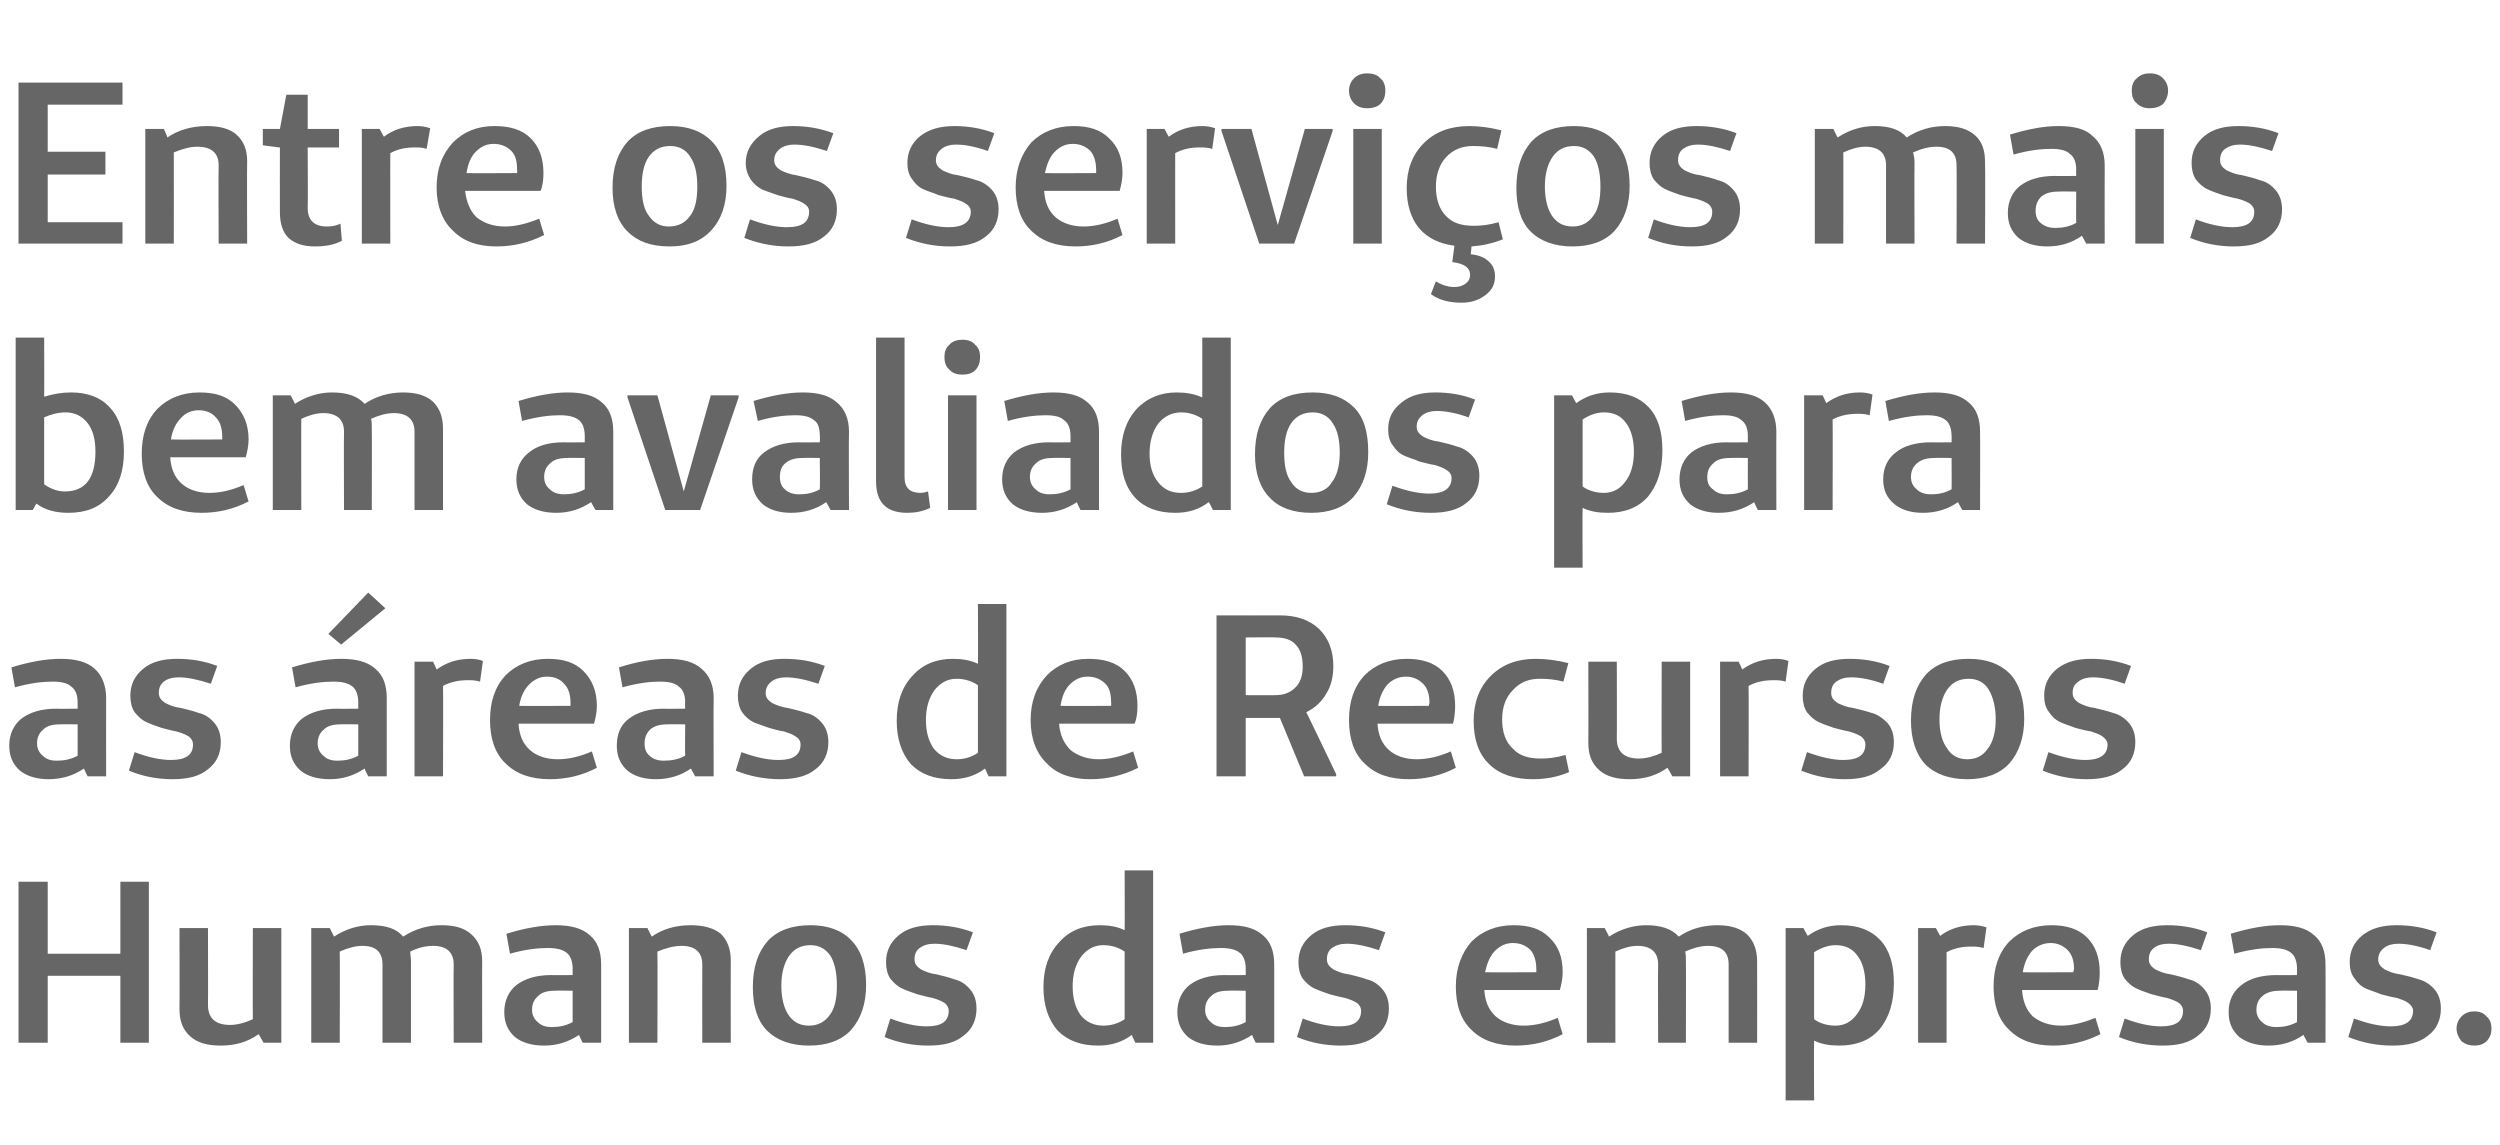
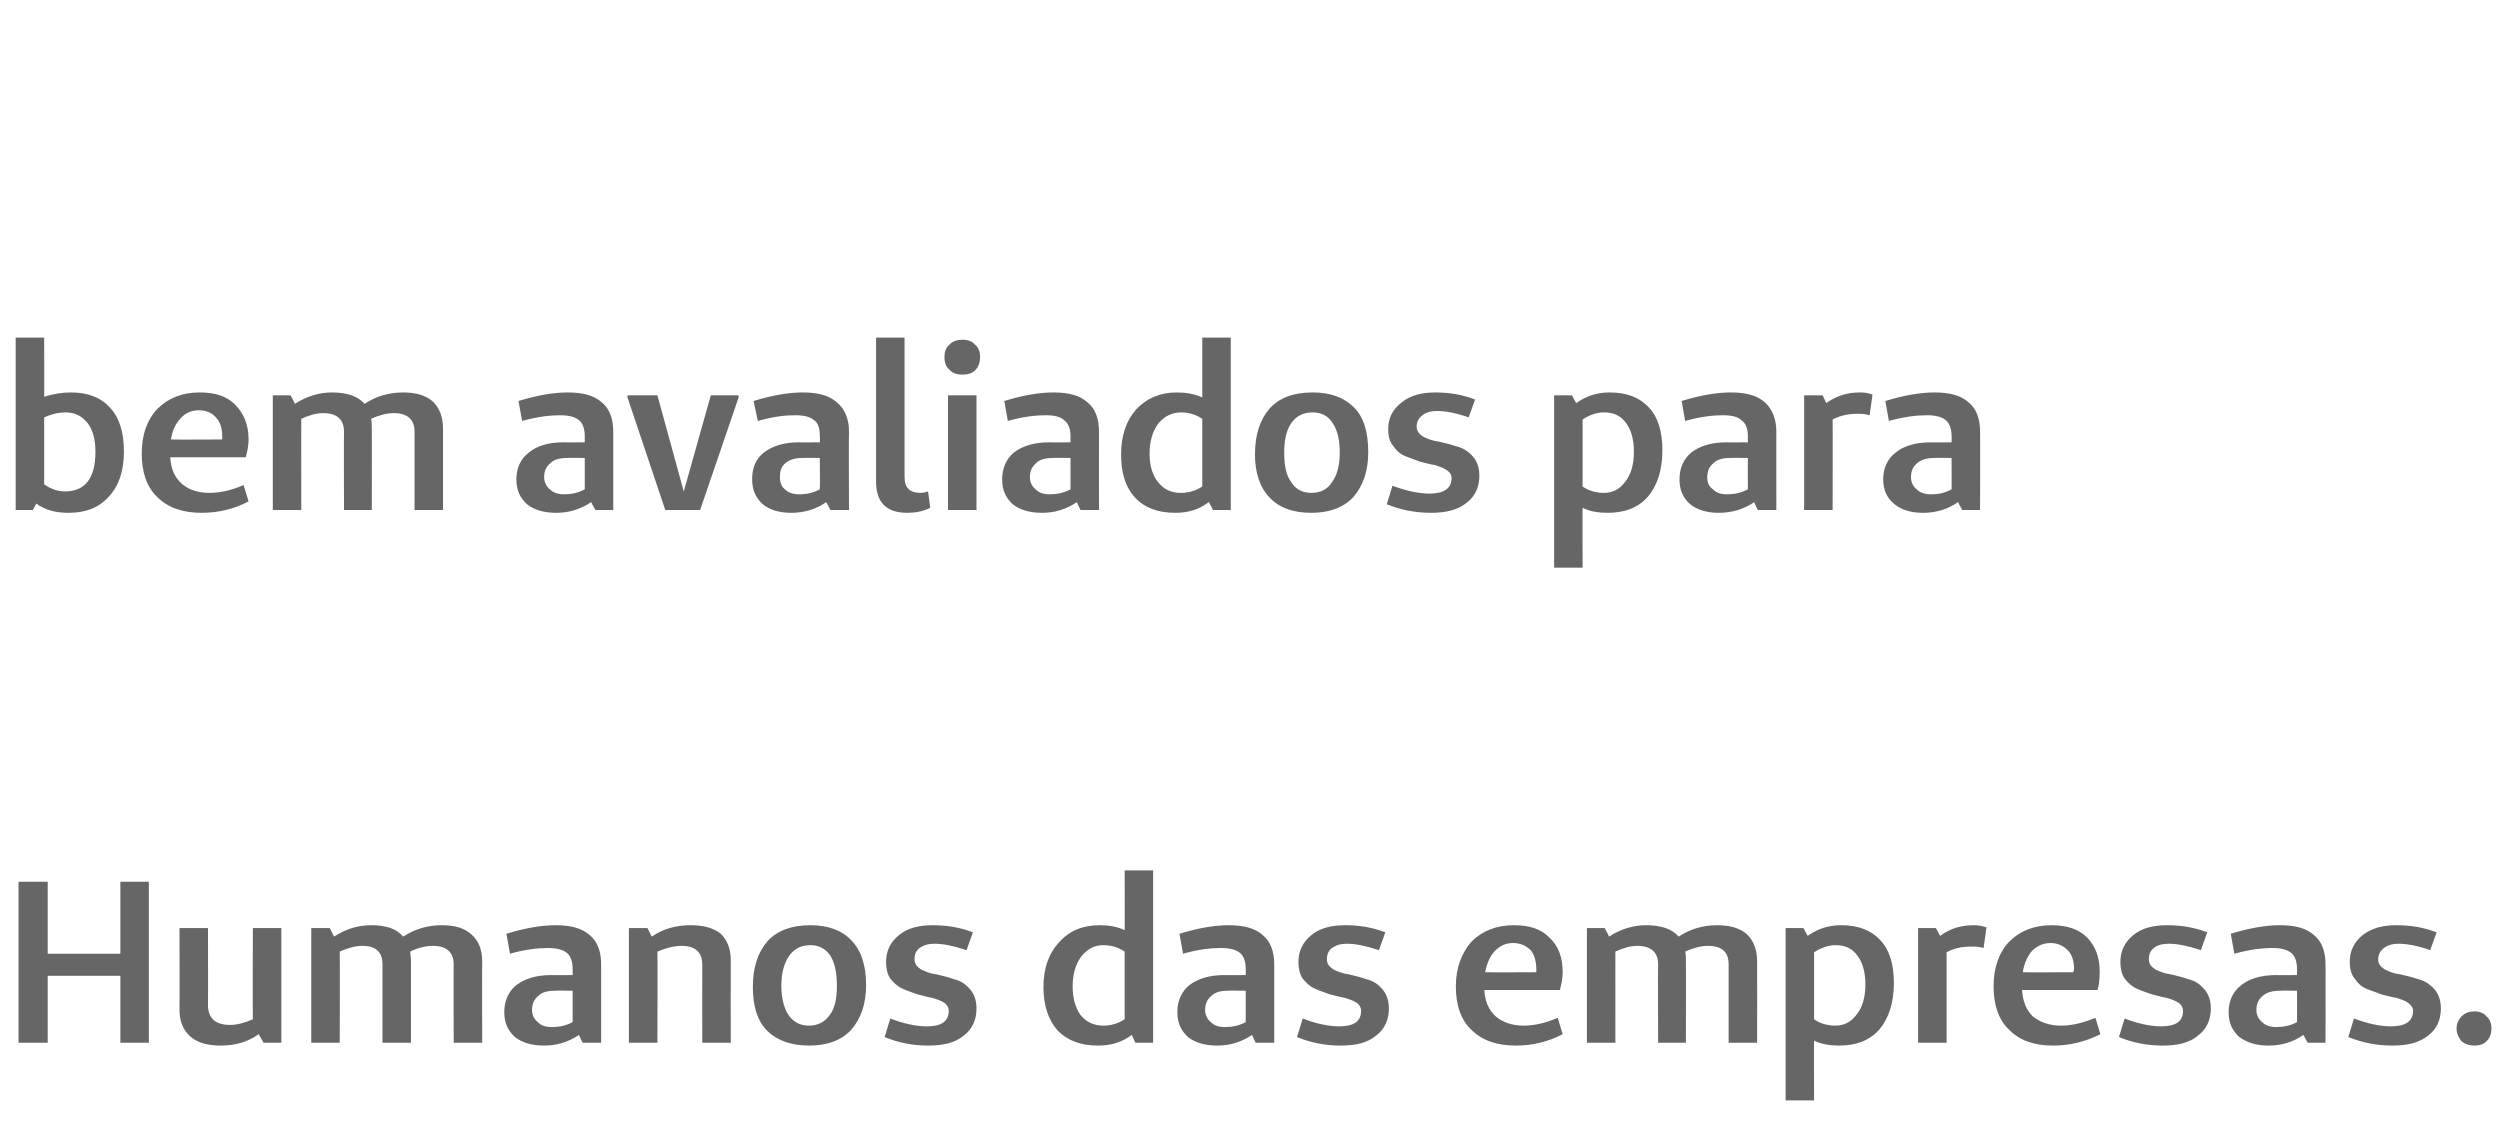
<svg xmlns="http://www.w3.org/2000/svg" version="1.1" width="351px" height="160.8px" viewBox="0 -10 351 160.8" style="top:-10px">
  <desc>Entre os serviços mais bem avaliados para as áreas de Recursos Humanos das empresas</desc>
  <defs />
  <g id="Polygon24814">
    <path d="M 20.9 113.8 L 20.9 136.4 L 16.9 136.4 L 16.9 127 L 6.7 127 L 6.7 136.4 L 2.6 136.4 L 2.6 113.8 L 6.7 113.8 L 6.7 123.9 L 16.9 123.9 L 16.9 113.8 L 20.9 113.8 Z M 39.5 120.3 L 39.5 136.4 L 37 136.4 C 37 136.4 36.34 135.2 36.3 135.2 C 34.8 136.3 33 136.8 31 136.8 C 29.1 136.8 27.7 136.4 26.7 135.5 C 25.7 134.6 25.2 133.4 25.2 131.7 C 25.23 131.74 25.2 120.3 25.2 120.3 L 29.2 120.3 C 29.2 120.3 29.23 131.13 29.2 131.1 C 29.2 133 30.3 133.9 32.3 133.9 C 33.3 133.9 34.4 133.6 35.5 133.1 C 35.47 133.13 35.5 120.3 35.5 120.3 L 39.5 120.3 Z M 46.3 120.3 C 46.3 120.3 46.9 121.5 46.9 121.5 C 48.6 120.4 50.3 119.9 52.1 119.9 C 54.2 119.9 55.7 120.4 56.6 121.5 C 58.3 120.4 60.1 119.9 62 119.9 C 63.9 119.9 65.2 120.3 66.2 121.2 C 67.2 122.1 67.7 123.3 67.7 125 C 67.67 124.99 67.7 136.4 67.7 136.4 L 63.7 136.4 C 63.7 136.4 63.66 125.44 63.7 125.4 C 63.7 123.7 62.7 122.8 60.8 122.8 C 59.7 122.8 58.6 123.1 57.6 123.6 C 57.6 124 57.7 124.5 57.7 125 C 57.69 124.99 57.7 136.4 57.7 136.4 L 53.7 136.4 C 53.7 136.4 53.71 125.44 53.7 125.4 C 53.7 123.7 52.8 122.8 50.9 122.8 C 49.9 122.8 48.8 123.1 47.7 123.6 C 47.74 123.57 47.7 136.4 47.7 136.4 L 43.7 136.4 L 43.7 120.3 L 46.3 120.3 Z M 76.9 123.1 C 75.5 123.1 73.7 123.3 71.6 123.9 C 71.6 123.9 71.1 121.1 71.1 121.1 C 73.7 120.3 76 119.9 78 119.9 C 80.1 119.9 81.7 120.3 82.8 121.3 C 83.9 122.2 84.4 123.6 84.4 125.4 C 84.4 125.38 84.4 136.4 84.4 136.4 L 81.8 136.4 C 81.8 136.4 81.27 135.33 81.3 135.3 C 79.8 136.3 78.2 136.8 76.4 136.8 C 74.7 136.8 73.3 136.4 72.3 135.6 C 71.3 134.7 70.8 133.6 70.8 132.1 C 70.8 130.5 71.4 129.2 72.5 128.3 C 73.7 127.4 75.3 126.9 77.4 126.9 C 77.42 126.93 80.4 126.9 80.4 126.9 C 80.4 126.9 80.39 125.99 80.4 126 C 80.4 125 80.1 124.2 79.6 123.8 C 79 123.3 78.1 123.1 76.9 123.1 C 76.9 123.1 76.9 123.1 76.9 123.1 Z M 80.4 129.1 C 80.4 129.1 77.94 129.06 77.9 129.1 C 76.9 129.1 76.1 129.3 75.6 129.8 C 75 130.3 74.7 130.9 74.7 131.8 C 74.7 132.5 75 133.1 75.5 133.5 C 76 134 76.6 134.2 77.5 134.2 C 78.5 134.2 79.5 134 80.4 133.5 C 80.39 133.49 80.4 129.1 80.4 129.1 Z M 90.9 120.3 C 90.9 120.3 91.47 121.47 91.5 121.5 C 93.1 120.4 94.9 119.9 97 119.9 C 98.8 119.9 100.2 120.3 101.2 121.1 C 102.1 122 102.6 123.2 102.6 124.8 C 102.58 124.83 102.6 136.4 102.6 136.4 L 98.6 136.4 C 98.6 136.4 98.58 125.44 98.6 125.4 C 98.6 123.7 97.6 122.8 95.7 122.8 C 94.6 122.8 93.5 123.1 92.3 123.6 C 92.34 123.6 92.3 136.4 92.3 136.4 L 88.3 136.4 L 88.3 120.3 L 90.9 120.3 Z M 113.6 136.8 C 111.1 136.8 109.1 136.1 107.7 134.7 C 106.3 133.3 105.7 131.2 105.7 128.6 C 105.7 125.8 106.4 123.7 107.8 122.1 C 109.2 120.6 111.2 119.9 113.8 119.9 C 116.2 119.9 118.2 120.6 119.5 122 C 120.9 123.4 121.6 125.5 121.6 128.3 C 121.6 130.9 120.9 133 119.5 134.6 C 118.1 136.1 116.1 136.8 113.6 136.8 Z M 113.6 134 C 114.8 134 115.8 133.5 116.5 132.5 C 117.2 131.6 117.5 130.2 117.5 128.4 C 117.5 126.6 117.2 125.2 116.6 124.2 C 115.9 123.2 115 122.7 113.8 122.7 C 112.5 122.7 111.5 123.2 110.8 124.2 C 110.1 125.2 109.7 126.6 109.7 128.4 C 109.7 130.2 110.1 131.6 110.7 132.5 C 111.4 133.5 112.3 134 113.6 134 Z M 124.2 135.6 C 124.2 135.6 125 133 125 133 C 126.8 133.7 128.6 134.1 130.1 134.1 C 132.2 134.1 133.2 133.4 133.2 131.9 C 133.2 131.5 133 131.1 132.6 130.8 C 132.1 130.5 131.6 130.3 130.9 130.1 C 130.3 130 129.6 129.8 128.8 129.6 C 128 129.3 127.3 129.1 126.7 128.8 C 126 128.5 125.5 128 125 127.4 C 124.6 126.8 124.4 126 124.4 125.1 C 124.4 123.5 125 122.3 126.2 121.3 C 127.4 120.3 129 119.9 131 119.9 C 132.9 119.9 134.8 120.2 136.6 120.9 C 136.6 120.9 135.7 123.4 135.7 123.4 C 133.9 122.8 132.4 122.5 131.2 122.5 C 130.3 122.5 129.7 122.7 129.1 123.1 C 128.6 123.5 128.4 124 128.4 124.7 C 128.4 125.3 128.7 125.7 129.3 126.1 C 129.9 126.4 130.6 126.7 131.5 126.8 C 132.3 127 133.2 127.2 134 127.5 C 134.9 127.7 135.6 128.2 136.2 128.9 C 136.8 129.6 137.1 130.5 137.1 131.6 C 137.1 133.2 136.5 134.5 135.3 135.4 C 134.1 136.4 132.5 136.8 130.3 136.8 C 128.2 136.8 126.1 136.4 124.2 135.6 Z M 161.9 112.2 L 161.9 136.4 L 159.4 136.4 C 159.4 136.4 158.87 135.26 158.9 135.3 C 157.6 136.3 156 136.8 154.2 136.8 C 151.7 136.8 149.9 136.1 148.5 134.7 C 147.2 133.2 146.5 131.2 146.5 128.6 C 146.5 126 147.2 123.9 148.7 122.3 C 150.1 120.7 152 119.9 154.4 119.9 C 155.7 119.9 156.9 120.1 157.9 120.6 C 157.93 120.57 157.9 112.2 157.9 112.2 L 161.9 112.2 Z M 154.9 134 C 156 134 157 133.7 157.9 133.1 C 157.9 133.1 157.9 123.6 157.9 123.6 C 157 123 156 122.7 154.9 122.7 C 153.6 122.7 152.6 123.3 151.8 124.3 C 151 125.4 150.6 126.8 150.6 128.5 C 150.6 130.2 151 131.5 151.7 132.5 C 152.5 133.5 153.6 134 154.9 134 C 154.9 134 154.9 134 154.9 134 Z M 171.4 123.1 C 170 123.1 168.2 123.3 166.1 123.9 C 166.1 123.9 165.6 121.1 165.6 121.1 C 168.2 120.3 170.5 119.9 172.5 119.9 C 174.6 119.9 176.2 120.3 177.3 121.3 C 178.4 122.2 178.9 123.6 178.9 125.4 C 178.9 125.38 178.9 136.4 178.9 136.4 L 176.3 136.4 C 176.3 136.4 175.76 135.33 175.8 135.3 C 174.3 136.3 172.7 136.8 170.9 136.8 C 169.2 136.8 167.8 136.4 166.8 135.6 C 165.8 134.7 165.3 133.6 165.3 132.1 C 165.3 130.5 165.9 129.2 167 128.3 C 168.2 127.4 169.8 126.9 171.9 126.9 C 171.92 126.93 174.9 126.9 174.9 126.9 C 174.9 126.9 174.89 125.99 174.9 126 C 174.9 125 174.6 124.2 174.1 123.8 C 173.5 123.3 172.6 123.1 171.4 123.1 C 171.4 123.1 171.4 123.1 171.4 123.1 Z M 174.9 129.1 C 174.9 129.1 172.44 129.06 172.4 129.1 C 171.4 129.1 170.6 129.3 170.1 129.8 C 169.5 130.3 169.2 130.9 169.2 131.8 C 169.2 132.5 169.5 133.1 170 133.5 C 170.5 134 171.1 134.2 172 134.2 C 173 134.2 174 134 174.9 133.5 C 174.89 133.49 174.9 129.1 174.9 129.1 Z M 182.1 135.6 C 182.1 135.6 182.9 133 182.9 133 C 184.7 133.7 186.5 134.1 188 134.1 C 190.1 134.1 191.1 133.4 191.1 131.9 C 191.1 131.5 190.9 131.1 190.5 130.8 C 190 130.5 189.5 130.3 188.8 130.1 C 188.2 130 187.5 129.8 186.7 129.6 C 185.9 129.3 185.2 129.1 184.6 128.8 C 183.9 128.5 183.4 128 182.9 127.4 C 182.5 126.8 182.3 126 182.3 125.1 C 182.3 123.5 182.9 122.3 184.1 121.3 C 185.3 120.3 186.9 119.9 188.9 119.9 C 190.8 119.9 192.7 120.2 194.5 120.9 C 194.5 120.9 193.6 123.4 193.6 123.4 C 191.8 122.8 190.3 122.5 189.1 122.5 C 188.2 122.5 187.6 122.7 187 123.1 C 186.5 123.5 186.3 124 186.3 124.7 C 186.3 125.3 186.6 125.7 187.2 126.1 C 187.8 126.4 188.5 126.7 189.4 126.8 C 190.2 127 191.1 127.2 191.9 127.5 C 192.8 127.7 193.5 128.2 194.1 128.9 C 194.7 129.6 195 130.5 195 131.6 C 195 133.2 194.4 134.5 193.2 135.4 C 192 136.4 190.4 136.8 188.2 136.8 C 186.1 136.8 184 136.4 182.1 135.6 Z M 213.9 134 C 215.5 134 217.1 133.6 218.7 132.9 C 218.7 132.9 219.4 135.2 219.4 135.2 C 217.3 136.3 215.1 136.8 212.8 136.8 C 210.2 136.8 208.1 136.1 206.6 134.6 C 205.1 133.2 204.4 131.1 204.4 128.5 C 204.4 125.9 205.2 123.8 206.6 122.2 C 208.1 120.7 210.1 119.9 212.5 119.9 C 214.7 119.9 216.3 120.4 217.5 121.6 C 218.8 122.8 219.4 124.4 219.4 126.5 C 219.4 127.4 219.2 128.3 219 129 C 219 129 208.4 129 208.4 129 C 208.5 130.6 209 131.8 210 132.7 C 210.9 133.5 212.3 134 213.9 134 C 213.9 134 213.9 134 213.9 134 Z M 215.7 126.5 C 215.7 126.5 215.71 126.09 215.7 126.1 C 215.7 124.9 215.4 124 214.9 123.4 C 214.3 122.8 213.5 122.4 212.4 122.4 C 211.4 122.4 210.6 122.8 209.9 123.5 C 209.2 124.2 208.8 125.2 208.5 126.5 C 208.54 126.54 215.7 126.5 215.7 126.5 Z M 225.3 120.3 C 225.3 120.3 225.95 121.5 225.9 121.5 C 227.6 120.4 229.4 119.9 231.1 119.9 C 233.2 119.9 234.7 120.4 235.7 121.5 C 237.3 120.4 239.2 119.9 241.1 119.9 C 242.9 119.9 244.3 120.3 245.3 121.2 C 246.2 122.1 246.7 123.3 246.7 125 C 246.72 124.99 246.7 136.4 246.7 136.4 L 242.7 136.4 C 242.7 136.4 242.71 125.44 242.7 125.4 C 242.7 123.7 241.8 122.8 239.8 122.8 C 238.8 122.8 237.7 123.1 236.6 123.6 C 236.7 124 236.7 124.5 236.7 125 C 236.73 124.99 236.7 136.4 236.7 136.4 L 232.8 136.4 C 232.8 136.4 232.76 125.44 232.8 125.4 C 232.8 123.7 231.8 122.8 229.9 122.8 C 228.9 122.8 227.9 123.1 226.8 123.6 C 226.79 123.57 226.8 136.4 226.8 136.4 L 222.8 136.4 L 222.8 120.3 L 225.3 120.3 Z M 253.2 120.3 C 253.2 120.3 253.82 121.44 253.8 121.4 C 255.2 120.4 256.7 119.9 258.5 119.9 C 260.9 119.9 262.7 120.6 264 122 C 265.3 123.4 265.9 125.4 265.9 128 C 265.9 130.8 265.2 132.9 263.9 134.5 C 262.5 136.1 260.6 136.8 258.2 136.8 C 256.9 136.8 255.7 136.6 254.7 136.1 C 254.66 136.1 254.7 144.5 254.7 144.5 L 250.7 144.5 L 250.7 120.3 L 253.2 120.3 Z M 257.7 122.7 C 256.7 122.7 255.6 123.1 254.7 123.7 C 254.7 123.7 254.7 133.1 254.7 133.1 C 255.5 133.7 256.6 134 257.7 134 C 259 134 260 133.4 260.7 132.4 C 261.5 131.4 261.9 130 261.9 128.2 C 261.9 126.5 261.5 125.1 260.8 124.2 C 260.1 123.2 259.1 122.7 257.7 122.7 C 257.7 122.7 257.7 122.7 257.7 122.7 Z M 271.8 120.3 C 271.8 120.3 272.39 121.41 272.4 121.4 C 273.7 120.4 275.3 119.9 277.1 119.9 C 277.7 119.9 278.3 120 278.9 120.2 C 278.9 120.2 278.5 123.1 278.5 123.1 C 277.8 122.9 277.3 122.9 276.8 122.9 C 275.5 122.9 274.4 123.1 273.3 123.7 C 273.3 123.67 273.3 136.4 273.3 136.4 L 269.3 136.4 L 269.3 120.3 L 271.8 120.3 Z M 289.4 134 C 290.9 134 292.5 133.6 294.2 132.9 C 294.2 132.9 294.9 135.2 294.9 135.2 C 292.7 136.3 290.5 136.8 288.3 136.8 C 285.6 136.8 283.6 136.1 282.1 134.6 C 280.6 133.2 279.9 131.1 279.9 128.5 C 279.9 125.9 280.6 123.8 282.1 122.2 C 283.6 120.7 285.6 119.9 288 119.9 C 290.1 119.9 291.8 120.4 293 121.6 C 294.2 122.8 294.8 124.4 294.8 126.5 C 294.8 127.4 294.7 128.3 294.5 129 C 294.5 129 283.9 129 283.9 129 C 284 130.6 284.5 131.8 285.4 132.7 C 286.4 133.5 287.7 134 289.4 134 C 289.4 134 289.4 134 289.4 134 Z M 291.1 126.5 C 291.1 126.5 291.16 126.09 291.2 126.1 C 291.2 124.9 290.9 124 290.3 123.4 C 289.7 122.8 288.9 122.4 287.9 122.4 C 286.9 122.4 286 122.8 285.3 123.5 C 284.7 124.2 284.2 125.2 284 126.5 C 283.99 126.54 291.1 126.5 291.1 126.5 Z M 297.5 135.6 C 297.5 135.6 298.3 133 298.3 133 C 300.1 133.7 301.9 134.1 303.4 134.1 C 305.5 134.1 306.5 133.4 306.5 131.9 C 306.5 131.5 306.3 131.1 305.9 130.8 C 305.4 130.5 304.9 130.3 304.2 130.1 C 303.6 130 302.9 129.8 302.1 129.6 C 301.3 129.3 300.6 129.1 300 128.8 C 299.3 128.5 298.8 128 298.3 127.4 C 297.9 126.8 297.7 126 297.7 125.1 C 297.7 123.5 298.3 122.3 299.5 121.3 C 300.7 120.3 302.3 119.9 304.3 119.9 C 306.2 119.9 308.1 120.2 309.9 120.9 C 309.9 120.9 309 123.4 309 123.4 C 307.2 122.8 305.7 122.5 304.5 122.5 C 303.6 122.5 302.9 122.7 302.4 123.1 C 301.9 123.5 301.7 124 301.7 124.7 C 301.7 125.3 302 125.7 302.6 126.1 C 303.2 126.4 303.9 126.7 304.8 126.8 C 305.6 127 306.5 127.2 307.3 127.5 C 308.2 127.7 308.9 128.2 309.5 128.9 C 310.1 129.6 310.4 130.5 310.4 131.6 C 310.4 133.2 309.8 134.5 308.6 135.4 C 307.4 136.4 305.8 136.8 303.6 136.8 C 301.5 136.8 299.4 136.4 297.5 135.6 Z M 319 123.1 C 317.6 123.1 315.9 123.3 313.7 123.9 C 313.7 123.9 313.2 121.1 313.2 121.1 C 315.8 120.3 318.1 119.9 320.1 119.9 C 322.2 119.9 323.8 120.3 324.9 121.3 C 326 122.2 326.5 123.6 326.5 125.4 C 326.53 125.38 326.5 136.4 326.5 136.4 L 324 136.4 C 324 136.4 323.39 135.33 323.4 135.3 C 322 136.3 320.3 136.8 318.5 136.8 C 316.8 136.8 315.5 136.4 314.4 135.6 C 313.4 134.7 312.9 133.6 312.9 132.1 C 312.9 130.5 313.5 129.2 314.7 128.3 C 315.8 127.4 317.5 126.9 319.6 126.9 C 319.55 126.93 322.5 126.9 322.5 126.9 C 322.5 126.9 322.52 125.99 322.5 126 C 322.5 125 322.2 124.2 321.7 123.8 C 321.1 123.3 320.2 123.1 319 123.1 C 319 123.1 319 123.1 319 123.1 Z M 322.5 129.1 C 322.5 129.1 320.07 129.06 320.1 129.1 C 319.1 129.1 318.3 129.3 317.7 129.8 C 317.1 130.3 316.8 130.9 316.8 131.8 C 316.8 132.5 317.1 133.1 317.6 133.5 C 318.1 134 318.8 134.2 319.6 134.2 C 320.6 134.2 321.6 134 322.5 133.5 C 322.52 133.49 322.5 129.1 322.5 129.1 Z M 329.7 135.6 C 329.7 135.6 330.5 133 330.5 133 C 332.4 133.7 334.1 134.1 335.7 134.1 C 337.7 134.1 338.8 133.4 338.8 131.9 C 338.8 131.5 338.5 131.1 338.1 130.8 C 337.7 130.5 337.1 130.3 336.5 130.1 C 335.8 130 335.1 129.8 334.3 129.6 C 333.6 129.3 332.9 129.1 332.2 128.8 C 331.5 128.5 331 128 330.6 127.4 C 330.1 126.8 329.9 126 329.9 125.1 C 329.9 123.5 330.5 122.3 331.7 121.3 C 333 120.3 334.5 119.9 336.5 119.9 C 338.4 119.9 340.3 120.2 342.1 120.9 C 342.1 120.9 341.2 123.4 341.2 123.4 C 339.5 122.8 338 122.5 336.7 122.5 C 335.9 122.5 335.2 122.7 334.7 123.1 C 334.2 123.5 333.9 124 333.9 124.7 C 333.9 125.3 334.2 125.7 334.8 126.1 C 335.4 126.4 336.1 126.7 337 126.8 C 337.9 127 338.7 127.2 339.6 127.5 C 340.4 127.7 341.2 128.2 341.8 128.9 C 342.4 129.6 342.7 130.5 342.7 131.6 C 342.7 133.2 342.1 134.5 340.9 135.4 C 339.7 136.4 338 136.8 335.9 136.8 C 333.7 136.8 331.7 136.4 329.7 135.6 Z M 347.4 136.8 C 346.7 136.8 346.1 136.6 345.6 136.2 C 345.2 135.7 344.9 135.1 344.9 134.4 C 344.9 133.7 345.2 133.1 345.6 132.7 C 346.1 132.2 346.7 132 347.4 132 C 348.1 132 348.7 132.2 349.1 132.7 C 349.6 133.1 349.8 133.7 349.8 134.4 C 349.8 135.1 349.6 135.7 349.1 136.2 C 348.7 136.6 348.1 136.8 347.4 136.8 Z " stroke="none" fill="#666666" />
  </g>
  <g id="Polygon24813">
-     <path d="M 7.4 85.7 C 6 85.7 4.2 85.9 2.1 86.5 C 2.1 86.5 1.6 83.7 1.6 83.7 C 4.2 82.9 6.5 82.5 8.5 82.5 C 10.6 82.5 12.2 82.9 13.3 83.9 C 14.3 84.8 14.9 86.2 14.9 88 C 14.89 87.98 14.9 99 14.9 99 L 12.3 99 C 12.3 99 11.76 97.93 11.8 97.9 C 10.3 98.9 8.7 99.4 6.8 99.4 C 5.2 99.4 3.8 99 2.8 98.2 C 1.8 97.3 1.3 96.2 1.3 94.7 C 1.3 93.1 1.9 91.8 3 90.9 C 4.2 90 5.8 89.5 7.9 89.5 C 7.91 89.53 10.9 89.5 10.9 89.5 C 10.9 89.5 10.89 88.59 10.9 88.6 C 10.9 87.6 10.6 86.8 10 86.4 C 9.5 85.9 8.6 85.7 7.4 85.7 C 7.4 85.7 7.4 85.7 7.4 85.7 Z M 10.9 91.7 C 10.9 91.7 8.43 91.66 8.4 91.7 C 7.4 91.7 6.6 91.9 6.1 92.4 C 5.5 92.9 5.2 93.5 5.2 94.4 C 5.2 95.1 5.5 95.7 6 96.1 C 6.5 96.6 7.1 96.8 8 96.8 C 9 96.8 10 96.6 10.9 96.1 C 10.89 96.09 10.9 91.7 10.9 91.7 Z M 18.1 98.2 C 18.1 98.2 18.9 95.6 18.9 95.6 C 20.7 96.3 22.5 96.7 24 96.7 C 26.1 96.7 27.1 96 27.1 94.5 C 27.1 94.1 26.9 93.7 26.5 93.4 C 26 93.1 25.5 92.9 24.8 92.7 C 24.2 92.6 23.5 92.4 22.7 92.2 C 21.9 91.9 21.2 91.7 20.6 91.4 C 19.9 91.1 19.4 90.6 18.9 90 C 18.5 89.4 18.3 88.6 18.3 87.7 C 18.3 86.1 18.9 84.9 20.1 83.9 C 21.3 82.9 22.9 82.5 24.9 82.5 C 26.8 82.5 28.7 82.8 30.5 83.5 C 30.5 83.5 29.6 86 29.6 86 C 27.8 85.4 26.3 85.1 25.1 85.1 C 24.2 85.1 23.5 85.3 23 85.7 C 22.5 86.1 22.3 86.6 22.3 87.3 C 22.3 87.9 22.6 88.3 23.2 88.7 C 23.8 89 24.5 89.3 25.4 89.4 C 26.2 89.6 27.1 89.8 27.9 90.1 C 28.8 90.3 29.5 90.8 30.1 91.5 C 30.7 92.2 31 93.1 31 94.2 C 31 95.8 30.4 97.1 29.2 98 C 28 99 26.4 99.4 24.2 99.4 C 22.1 99.4 20 99 18.1 98.2 Z M 47.9 80.5 L 46.1 79 L 51.7 73.2 L 54.1 75.4 L 47.9 80.5 Z M 46.8 85.7 C 45.4 85.7 43.6 85.9 41.5 86.5 C 41.5 86.5 41 83.7 41 83.7 C 43.6 82.9 45.9 82.5 47.9 82.5 C 50 82.5 51.6 82.9 52.7 83.9 C 53.8 84.8 54.3 86.2 54.3 88 C 54.3 87.98 54.3 99 54.3 99 L 51.7 99 C 51.7 99 51.16 97.93 51.2 97.9 C 49.7 98.9 48.1 99.4 46.3 99.4 C 44.6 99.4 43.2 99 42.2 98.2 C 41.2 97.3 40.7 96.2 40.7 94.7 C 40.7 93.1 41.3 91.8 42.4 90.9 C 43.6 90 45.2 89.5 47.3 89.5 C 47.32 89.53 50.3 89.5 50.3 89.5 C 50.3 89.5 50.29 88.59 50.3 88.6 C 50.3 87.6 50 86.8 49.5 86.4 C 48.9 85.9 48 85.7 46.8 85.7 C 46.8 85.7 46.8 85.7 46.8 85.7 Z M 50.3 91.7 C 50.3 91.7 47.84 91.66 47.8 91.7 C 46.8 91.7 46 91.9 45.5 92.4 C 44.9 92.9 44.6 93.5 44.6 94.4 C 44.6 95.1 44.9 95.7 45.4 96.1 C 45.9 96.6 46.5 96.8 47.4 96.8 C 48.4 96.8 49.4 96.6 50.3 96.1 C 50.29 96.09 50.3 91.7 50.3 91.7 Z M 60.8 82.9 C 60.8 82.9 61.34 84.01 61.3 84 C 62.7 83 64.2 82.5 66.1 82.5 C 66.7 82.5 67.3 82.6 67.8 82.8 C 67.8 82.8 67.4 85.7 67.4 85.7 C 66.8 85.5 66.2 85.5 65.7 85.5 C 64.5 85.5 63.3 85.7 62.2 86.3 C 62.24 86.27 62.2 99 62.2 99 L 58.2 99 L 58.2 82.9 L 60.8 82.9 Z M 78.3 96.6 C 79.9 96.6 81.5 96.2 83.1 95.5 C 83.1 95.5 83.8 97.8 83.8 97.8 C 81.7 98.9 79.5 99.4 77.2 99.4 C 74.6 99.4 72.5 98.7 71 97.2 C 69.5 95.8 68.8 93.7 68.8 91.1 C 68.8 88.5 69.5 86.4 71 84.8 C 72.5 83.3 74.5 82.5 76.9 82.5 C 79.1 82.5 80.7 83 81.9 84.2 C 83.1 85.4 83.8 87 83.8 89.1 C 83.8 90 83.6 90.9 83.4 91.6 C 83.4 91.6 72.8 91.6 72.8 91.6 C 72.9 93.2 73.4 94.4 74.4 95.3 C 75.3 96.1 76.6 96.6 78.3 96.6 C 78.3 96.6 78.3 96.6 78.3 96.6 Z M 80.1 89.1 C 80.1 89.1 80.1 88.69 80.1 88.7 C 80.1 87.5 79.8 86.6 79.2 86 C 78.7 85.4 77.9 85 76.8 85 C 75.8 85 75 85.4 74.3 86.1 C 73.6 86.8 73.1 87.8 72.9 89.1 C 72.93 89.14 80.1 89.1 80.1 89.1 Z M 92.6 85.7 C 91.3 85.7 89.5 85.9 87.4 86.5 C 87.4 86.5 86.9 83.7 86.9 83.7 C 89.4 82.9 91.7 82.5 93.7 82.5 C 95.8 82.5 97.4 82.9 98.5 83.9 C 99.6 84.8 100.2 86.2 100.2 88 C 100.16 87.98 100.2 99 100.2 99 L 97.6 99 C 97.6 99 97.03 97.93 97 97.9 C 95.6 98.9 93.9 99.4 92.1 99.4 C 90.4 99.4 89.1 99 88.1 98.2 C 87.1 97.3 86.6 96.2 86.6 94.7 C 86.6 93.1 87.1 91.8 88.3 90.9 C 89.5 90 91.1 89.5 93.2 89.5 C 93.18 89.53 96.2 89.5 96.2 89.5 C 96.2 89.5 96.16 88.59 96.2 88.6 C 96.2 87.6 95.9 86.8 95.3 86.4 C 94.8 85.9 93.9 85.7 92.6 85.7 C 92.6 85.7 92.6 85.7 92.6 85.7 Z M 96.2 91.7 C 96.2 91.7 93.7 91.66 93.7 91.7 C 92.7 91.7 91.9 91.9 91.3 92.4 C 90.8 92.9 90.5 93.5 90.5 94.4 C 90.5 95.1 90.7 95.7 91.2 96.1 C 91.7 96.6 92.4 96.8 93.2 96.8 C 94.3 96.8 95.3 96.6 96.2 96.1 C 96.16 96.09 96.2 91.7 96.2 91.7 Z M 103.3 98.2 C 103.3 98.2 104.1 95.6 104.1 95.6 C 106 96.3 107.7 96.7 109.3 96.7 C 111.4 96.7 112.4 96 112.4 94.5 C 112.4 94.1 112.2 93.7 111.7 93.4 C 111.3 93.1 110.7 92.9 110.1 92.7 C 109.4 92.6 108.7 92.4 108 92.2 C 107.2 91.9 106.5 91.7 105.8 91.4 C 105.2 91.1 104.6 90.6 104.2 90 C 103.8 89.4 103.6 88.6 103.6 87.7 C 103.6 86.1 104.2 84.9 105.4 83.9 C 106.6 82.9 108.2 82.5 110.1 82.5 C 112.1 82.5 114 82.8 115.8 83.5 C 115.8 83.5 114.9 86 114.9 86 C 113.1 85.4 111.6 85.1 110.3 85.1 C 109.5 85.1 108.8 85.3 108.3 85.7 C 107.8 86.1 107.5 86.6 107.5 87.3 C 107.5 87.9 107.8 88.3 108.4 88.7 C 109 89 109.8 89.3 110.6 89.4 C 111.5 89.6 112.3 89.8 113.2 90.1 C 114.1 90.3 114.8 90.8 115.4 91.5 C 116 92.2 116.3 93.1 116.3 94.2 C 116.3 95.8 115.7 97.1 114.5 98 C 113.3 99 111.6 99.4 109.5 99.4 C 107.4 99.4 105.3 99 103.3 98.2 Z M 141.3 74.8 L 141.3 99 L 138.8 99 C 138.8 99 138.27 97.86 138.3 97.9 C 137 98.9 135.4 99.4 133.6 99.4 C 131.1 99.4 129.3 98.7 127.9 97.3 C 126.6 95.8 125.9 93.8 125.9 91.2 C 125.9 88.6 126.6 86.5 128.1 84.9 C 129.5 83.3 131.4 82.5 133.8 82.5 C 135.1 82.5 136.3 82.7 137.3 83.2 C 137.34 83.17 137.3 74.8 137.3 74.8 L 141.3 74.8 Z M 134.3 96.6 C 135.4 96.6 136.4 96.3 137.3 95.7 C 137.3 95.7 137.3 86.2 137.3 86.2 C 136.4 85.6 135.4 85.3 134.3 85.3 C 133 85.3 132 85.9 131.2 86.9 C 130.4 88 130 89.4 130 91.1 C 130 92.8 130.4 94.1 131.1 95.1 C 131.9 96.1 133 96.6 134.3 96.6 C 134.3 96.6 134.3 96.6 134.3 96.6 Z M 154.3 96.6 C 155.8 96.6 157.4 96.2 159.1 95.5 C 159.1 95.5 159.8 97.8 159.8 97.8 C 157.6 98.9 155.4 99.4 153.1 99.4 C 150.5 99.4 148.4 98.7 147 97.2 C 145.5 95.8 144.7 93.7 144.7 91.1 C 144.7 88.5 145.5 86.4 147 84.8 C 148.5 83.3 150.4 82.5 152.8 82.5 C 155 82.5 156.7 83 157.9 84.2 C 159.1 85.4 159.7 87 159.7 89.1 C 159.7 90 159.6 90.9 159.3 91.6 C 159.3 91.6 148.7 91.6 148.7 91.6 C 148.8 93.2 149.4 94.4 150.3 95.3 C 151.3 96.1 152.6 96.6 154.3 96.6 C 154.3 96.6 154.3 96.6 154.3 96.6 Z M 156 89.1 C 156 89.1 156.04 88.69 156 88.7 C 156 87.5 155.8 86.6 155.2 86 C 154.6 85.4 153.8 85 152.7 85 C 151.7 85 150.9 85.4 150.2 86.1 C 149.5 86.8 149.1 87.8 148.9 89.1 C 148.87 89.14 156 89.1 156 89.1 Z M 187.6 98.7 L 187.6 99 L 183.1 99 L 179.7 90.8 L 179.5 90.8 L 174.9 90.8 L 174.9 99 L 170.8 99 L 170.8 76.4 C 170.8 76.4 179.71 76.42 179.7 76.4 C 182 76.4 183.8 77 185.2 78.3 C 186.5 79.6 187.2 81.3 187.2 83.5 C 187.2 85 186.9 86.3 186.2 87.4 C 185.6 88.5 184.6 89.4 183.4 90 C 183.43 89.98 187.6 98.7 187.6 98.7 Z M 174.9 87.6 C 174.9 87.6 179.04 87.62 179 87.6 C 180.2 87.6 181.1 87.3 181.9 86.5 C 182.6 85.8 182.9 84.8 182.9 83.6 C 182.9 82.2 182.6 81.2 181.9 80.5 C 181.3 79.8 180.3 79.5 179.1 79.5 C 179.13 79.45 174.9 79.5 174.9 79.5 L 174.9 87.6 Z M 198.9 96.6 C 200.5 96.6 202.1 96.2 203.7 95.5 C 203.7 95.5 204.4 97.8 204.4 97.8 C 202.3 98.9 200.1 99.4 197.8 99.4 C 195.1 99.4 193.1 98.7 191.6 97.2 C 190.1 95.8 189.4 93.7 189.4 91.1 C 189.4 88.5 190.1 86.4 191.6 84.8 C 193.1 83.3 195.1 82.5 197.5 82.5 C 199.6 82.5 201.3 83 202.5 84.2 C 203.7 85.4 204.3 87 204.3 89.1 C 204.3 90 204.2 90.9 204 91.6 C 204 91.6 193.4 91.6 193.4 91.6 C 193.5 93.2 194 94.4 195 95.3 C 195.9 96.1 197.2 96.6 198.9 96.6 C 198.9 96.6 198.9 96.6 198.9 96.6 Z M 200.6 89.1 C 200.6 89.1 200.68 88.69 200.7 88.7 C 200.7 87.5 200.4 86.6 199.8 86 C 199.2 85.4 198.4 85 197.4 85 C 196.4 85 195.5 85.4 194.8 86.1 C 194.2 86.8 193.7 87.8 193.5 89.1 C 193.51 89.14 200.6 89.1 200.6 89.1 Z M 216.3 96.5 C 217.3 96.5 218.4 96.4 219.8 96 C 219.8 96 220.3 98.4 220.3 98.4 C 218.7 99.1 217 99.4 215.2 99.4 C 212.6 99.4 210.5 98.7 209.1 97.3 C 207.6 95.9 206.9 93.8 206.9 91.2 C 206.9 88.6 207.7 86.5 209.3 84.9 C 210.9 83.3 213 82.5 215.6 82.5 C 217.1 82.5 218.6 82.7 220.2 83.1 C 220.2 83.1 219.5 85.7 219.5 85.7 C 218.4 85.4 217.3 85.3 216.2 85.3 C 214.6 85.3 213.4 85.8 212.4 86.9 C 211.4 87.9 210.9 89.3 210.9 91 C 210.9 92.8 211.4 94.2 212.4 95.1 C 213.3 96.1 214.6 96.5 216.3 96.5 C 216.3 96.5 216.3 96.5 216.3 96.5 Z M 237.3 82.9 L 237.3 99 L 234.8 99 C 234.8 99 234.14 97.8 234.1 97.8 C 232.6 98.9 230.8 99.4 228.8 99.4 C 226.9 99.4 225.5 99 224.5 98.1 C 223.5 97.2 223 96 223 94.3 C 223.03 94.34 223 82.9 223 82.9 L 227 82.9 C 227 82.9 227.03 93.73 227 93.7 C 227 95.6 228.1 96.5 230.1 96.5 C 231.1 96.5 232.2 96.2 233.3 95.7 C 233.27 95.73 233.3 82.9 233.3 82.9 L 237.3 82.9 Z M 244.1 82.9 C 244.1 82.9 244.64 84.01 244.6 84 C 246 83 247.5 82.5 249.4 82.5 C 250 82.5 250.6 82.6 251.1 82.8 C 251.1 82.8 250.7 85.7 250.7 85.7 C 250.1 85.5 249.5 85.5 249 85.5 C 247.8 85.5 246.6 85.7 245.5 86.3 C 245.54 86.27 245.5 99 245.5 99 L 241.5 99 L 241.5 82.9 L 244.1 82.9 Z M 252.9 98.2 C 252.9 98.2 253.7 95.6 253.7 95.6 C 255.6 96.3 257.3 96.7 258.8 96.7 C 260.9 96.7 261.9 96 261.9 94.5 C 261.9 94.1 261.7 93.7 261.3 93.4 C 260.8 93.1 260.3 92.9 259.6 92.7 C 259 92.6 258.3 92.4 257.5 92.2 C 256.7 91.9 256 91.7 255.4 91.4 C 254.7 91.1 254.2 90.6 253.7 90 C 253.3 89.4 253.1 88.6 253.1 87.7 C 253.1 86.1 253.7 84.9 254.9 83.9 C 256.1 82.9 257.7 82.5 259.7 82.5 C 261.6 82.5 263.5 82.8 265.3 83.5 C 265.3 83.5 264.4 86 264.4 86 C 262.7 85.4 261.2 85.1 259.9 85.1 C 259 85.1 258.4 85.3 257.8 85.7 C 257.3 86.1 257.1 86.6 257.1 87.3 C 257.1 87.9 257.4 88.3 258 88.7 C 258.6 89 259.3 89.3 260.2 89.4 C 261 89.6 261.9 89.8 262.8 90.1 C 263.6 90.3 264.3 90.8 265 91.5 C 265.6 92.2 265.9 93.1 265.9 94.2 C 265.9 95.8 265.3 97.1 264 98 C 262.8 99 261.2 99.4 259 99.4 C 256.9 99.4 254.9 99 252.9 98.2 Z M 276.2 99.4 C 273.7 99.4 271.7 98.7 270.3 97.3 C 269 95.9 268.3 93.8 268.3 91.2 C 268.3 88.4 269 86.3 270.4 84.7 C 271.8 83.2 273.8 82.5 276.4 82.5 C 278.9 82.5 280.8 83.2 282.2 84.6 C 283.5 86 284.2 88.1 284.2 90.9 C 284.2 93.5 283.5 95.6 282.1 97.2 C 280.7 98.7 278.7 99.4 276.2 99.4 Z M 276.2 96.6 C 277.5 96.6 278.4 96.1 279.1 95.1 C 279.8 94.2 280.2 92.8 280.2 91 C 280.2 89.2 279.8 87.8 279.2 86.8 C 278.6 85.8 277.6 85.3 276.4 85.3 C 275.1 85.3 274.1 85.8 273.4 86.8 C 272.7 87.8 272.3 89.2 272.3 91 C 272.3 92.8 272.7 94.2 273.4 95.1 C 274 96.1 275 96.6 276.2 96.6 Z M 286.8 98.2 C 286.8 98.2 287.6 95.6 287.6 95.6 C 289.5 96.3 291.2 96.7 292.8 96.7 C 294.8 96.7 295.9 96 295.9 94.5 C 295.9 94.1 295.6 93.7 295.2 93.4 C 294.8 93.1 294.2 92.9 293.6 92.7 C 292.9 92.6 292.2 92.4 291.4 92.2 C 290.7 91.9 289.9 91.7 289.3 91.4 C 288.6 91.1 288.1 90.6 287.7 90 C 287.2 89.4 287 88.6 287 87.7 C 287 86.1 287.6 84.9 288.8 83.9 C 290.1 82.9 291.6 82.5 293.6 82.5 C 295.5 82.5 297.4 82.8 299.2 83.5 C 299.2 83.5 298.3 86 298.3 86 C 296.6 85.4 295.1 85.1 293.8 85.1 C 293 85.1 292.3 85.3 291.8 85.7 C 291.2 86.1 291 86.6 291 87.3 C 291 87.9 291.3 88.3 291.9 88.7 C 292.5 89 293.2 89.3 294.1 89.4 C 294.9 89.6 295.8 89.8 296.7 90.1 C 297.5 90.3 298.3 90.8 298.9 91.5 C 299.5 92.2 299.8 93.1 299.8 94.2 C 299.8 95.8 299.2 97.1 298 98 C 296.8 99 295.1 99.4 293 99.4 C 290.8 99.4 288.8 99 286.8 98.2 Z " stroke="none" fill="#666666" />
-   </g>
+     </g>
  <g id="Polygon24812">
    <path d="M 6.2 37.4 C 6.2 37.4 6.23 45.73 6.2 45.7 C 7.5 45.3 8.7 45.1 10 45.1 C 12.3 45.1 14.2 45.8 15.5 47.3 C 16.8 48.7 17.4 50.8 17.4 53.4 C 17.4 56.1 16.7 58.2 15.3 59.7 C 13.9 61.3 12 62 9.6 62 C 7.8 62 6.3 61.6 5.1 60.7 C 5.14 60.66 4.6 61.6 4.6 61.6 L 2.2 61.6 L 2.2 37.4 L 6.2 37.4 Z M 9.2 47.9 C 8.1 47.9 7.1 48.2 6.2 48.6 C 6.2 48.6 6.2 58 6.2 58 C 7.2 58.7 8.2 59 9.1 59 C 12 59 13.4 57.1 13.4 53.4 C 13.4 51.6 13 50.3 12.3 49.4 C 11.5 48.4 10.5 47.9 9.2 47.9 C 9.2 47.9 9.2 47.9 9.2 47.9 Z M 29.4 59.2 C 31 59.2 32.6 58.8 34.2 58.1 C 34.2 58.1 34.9 60.4 34.9 60.4 C 32.8 61.5 30.6 62 28.3 62 C 25.7 62 23.6 61.3 22.1 59.8 C 20.6 58.4 19.9 56.3 19.9 53.7 C 19.9 51.1 20.6 49 22.1 47.4 C 23.6 45.9 25.6 45.1 28 45.1 C 30.2 45.1 31.8 45.6 33 46.8 C 34.2 48 34.9 49.6 34.9 51.7 C 34.9 52.6 34.7 53.5 34.5 54.2 C 34.5 54.2 23.9 54.2 23.9 54.2 C 24 55.8 24.5 57 25.5 57.9 C 26.4 58.7 27.7 59.2 29.4 59.2 C 29.4 59.2 29.4 59.2 29.4 59.2 Z M 31.2 51.7 C 31.2 51.7 31.2 51.29 31.2 51.3 C 31.2 50.1 30.9 49.2 30.3 48.6 C 29.8 48 29 47.6 27.9 47.6 C 26.9 47.6 26 48 25.4 48.7 C 24.7 49.4 24.2 50.4 24 51.7 C 24.03 51.74 31.2 51.7 31.2 51.7 Z M 40.8 45.5 C 40.8 45.5 41.44 46.7 41.4 46.7 C 43.1 45.6 44.9 45.1 46.6 45.1 C 48.7 45.1 50.2 45.6 51.2 46.7 C 52.8 45.6 54.7 45.1 56.6 45.1 C 58.4 45.1 59.8 45.5 60.8 46.4 C 61.7 47.3 62.2 48.5 62.2 50.2 C 62.21 50.19 62.2 61.6 62.2 61.6 L 58.2 61.6 C 58.2 61.6 58.2 50.64 58.2 50.6 C 58.2 48.9 57.2 48 55.3 48 C 54.3 48 53.2 48.3 52.1 48.8 C 52.2 49.2 52.2 49.7 52.2 50.2 C 52.23 50.19 52.2 61.6 52.2 61.6 L 48.3 61.6 C 48.3 61.6 48.26 50.64 48.3 50.6 C 48.3 48.9 47.3 48 45.4 48 C 44.4 48 43.4 48.3 42.3 48.8 C 42.28 48.77 42.3 61.6 42.3 61.6 L 38.3 61.6 L 38.3 45.5 L 40.8 45.5 Z M 78.6 48.3 C 77.2 48.3 75.5 48.5 73.3 49.1 C 73.3 49.1 72.8 46.3 72.8 46.3 C 75.4 45.5 77.7 45.1 79.7 45.1 C 81.8 45.1 83.4 45.5 84.5 46.5 C 85.6 47.4 86.1 48.8 86.1 50.6 C 86.11 50.58 86.1 61.6 86.1 61.6 L 83.6 61.6 C 83.6 61.6 82.98 60.53 83 60.5 C 81.5 61.5 79.9 62 78.1 62 C 76.4 62 75 61.6 74 60.8 C 73 59.9 72.5 58.8 72.5 57.3 C 72.5 55.7 73.1 54.4 74.3 53.5 C 75.4 52.6 77 52.1 79.1 52.1 C 79.13 52.13 82.1 52.1 82.1 52.1 C 82.1 52.1 82.11 51.19 82.1 51.2 C 82.1 50.2 81.8 49.4 81.3 49 C 80.7 48.5 79.8 48.3 78.6 48.3 C 78.6 48.3 78.6 48.3 78.6 48.3 Z M 82.1 54.3 C 82.1 54.3 79.65 54.26 79.7 54.3 C 78.6 54.3 77.8 54.5 77.3 55 C 76.7 55.5 76.4 56.1 76.4 57 C 76.4 57.7 76.7 58.3 77.2 58.7 C 77.7 59.2 78.4 59.4 79.2 59.4 C 80.2 59.4 81.2 59.2 82.1 58.7 C 82.11 58.69 82.1 54.3 82.1 54.3 Z M 103.7 45.8 L 98.3 61.6 L 93.4 61.6 L 88.1 45.8 L 88.1 45.5 L 92.3 45.5 L 96 59 L 99.8 45.5 L 103.7 45.5 L 103.7 45.8 Z M 111.6 48.3 C 110.2 48.3 108.5 48.5 106.4 49.1 C 106.4 49.1 105.8 46.3 105.8 46.3 C 108.4 45.5 110.7 45.1 112.7 45.1 C 114.8 45.1 116.4 45.5 117.5 46.5 C 118.6 47.4 119.2 48.8 119.2 50.6 C 119.15 50.58 119.2 61.6 119.2 61.6 L 116.6 61.6 C 116.6 61.6 116.02 60.53 116 60.5 C 114.6 61.5 112.9 62 111.1 62 C 109.4 62 108.1 61.6 107.1 60.8 C 106.1 59.9 105.6 58.8 105.6 57.3 C 105.6 55.7 106.1 54.4 107.3 53.5 C 108.5 52.6 110.1 52.1 112.2 52.1 C 112.18 52.13 115.1 52.1 115.1 52.1 C 115.1 52.1 115.15 51.19 115.1 51.2 C 115.1 50.2 114.9 49.4 114.3 49 C 113.7 48.5 112.9 48.3 111.6 48.3 C 111.6 48.3 111.6 48.3 111.6 48.3 Z M 115.1 54.3 C 115.1 54.3 112.69 54.26 112.7 54.3 C 111.7 54.3 110.9 54.5 110.3 55 C 109.7 55.5 109.5 56.1 109.5 57 C 109.5 57.7 109.7 58.3 110.2 58.7 C 110.7 59.2 111.4 59.4 112.2 59.4 C 113.3 59.4 114.2 59.2 115.1 58.7 C 115.15 58.69 115.1 54.3 115.1 54.3 Z M 127 57 L 123 57.6 L 123 37.4 L 127 37.4 L 127 57 Z M 129.2 59.2 C 129.6 59.2 130 59.1 130.3 59 C 130.3 59 130.6 61.3 130.6 61.3 C 129.6 61.8 128.5 62 127.4 62 C 124.5 62 123 60.6 123 57.6 C 123 57.6 127 57 127 57 C 127 57.8 127.2 58.3 127.6 58.7 C 127.9 59 128.5 59.2 129.2 59.2 C 129.2 59.2 129.2 59.2 129.2 59.2 Z M 133.3 38.4 C 133.7 37.9 134.4 37.7 135.1 37.7 C 135.9 37.7 136.5 37.9 136.9 38.4 C 137.4 38.8 137.6 39.4 137.6 40.1 C 137.6 40.9 137.4 41.5 136.9 42 C 136.5 42.4 135.9 42.6 135.1 42.6 C 134.4 42.6 133.7 42.4 133.3 41.9 C 132.8 41.5 132.6 40.9 132.6 40.1 C 132.6 39.4 132.8 38.8 133.3 38.4 Z M 137.1 61.6 L 133.1 61.6 L 133.1 45.5 L 137.1 45.5 L 137.1 61.6 Z M 146.8 48.3 C 145.4 48.3 143.6 48.5 141.5 49.1 C 141.5 49.1 141 46.3 141 46.3 C 143.6 45.5 145.9 45.1 147.9 45.1 C 150 45.1 151.6 45.5 152.7 46.5 C 153.8 47.4 154.3 48.8 154.3 50.6 C 154.29 50.58 154.3 61.6 154.3 61.6 L 151.7 61.6 C 151.7 61.6 151.16 60.53 151.2 60.5 C 149.7 61.5 148.1 62 146.3 62 C 144.6 62 143.2 61.6 142.2 60.8 C 141.2 59.9 140.7 58.8 140.7 57.3 C 140.7 55.7 141.3 54.4 142.4 53.5 C 143.6 52.6 145.2 52.1 147.3 52.1 C 147.32 52.13 150.3 52.1 150.3 52.1 C 150.3 52.1 150.29 51.19 150.3 51.2 C 150.3 50.2 150 49.4 149.4 49 C 148.9 48.5 148 48.3 146.8 48.3 C 146.8 48.3 146.8 48.3 146.8 48.3 Z M 150.3 54.3 C 150.3 54.3 147.83 54.26 147.8 54.3 C 146.8 54.3 146 54.5 145.5 55 C 144.9 55.5 144.6 56.1 144.6 57 C 144.6 57.7 144.9 58.3 145.4 58.7 C 145.9 59.2 146.5 59.4 147.4 59.4 C 148.4 59.4 149.4 59.2 150.3 58.7 C 150.29 58.69 150.3 54.3 150.3 54.3 Z M 172.8 37.4 L 172.8 61.6 L 170.3 61.6 C 170.3 61.6 169.73 60.46 169.7 60.5 C 168.4 61.5 166.9 62 165 62 C 162.6 62 160.7 61.3 159.4 59.9 C 158 58.4 157.4 56.4 157.4 53.8 C 157.4 51.2 158.1 49.1 159.5 47.5 C 161 45.9 162.9 45.1 165.2 45.1 C 166.5 45.1 167.7 45.3 168.8 45.8 C 168.8 45.77 168.8 37.4 168.8 37.4 L 172.8 37.4 Z M 165.8 59.2 C 166.9 59.2 167.9 58.9 168.8 58.3 C 168.8 58.3 168.8 48.8 168.8 48.8 C 167.9 48.2 166.9 47.9 165.8 47.9 C 164.5 47.9 163.4 48.5 162.6 49.5 C 161.8 50.6 161.4 52 161.4 53.7 C 161.4 55.4 161.8 56.7 162.6 57.7 C 163.4 58.7 164.4 59.2 165.8 59.2 C 165.8 59.2 165.8 59.2 165.8 59.2 Z M 184.1 62 C 181.6 62 179.6 61.3 178.3 59.9 C 176.9 58.5 176.2 56.4 176.2 53.8 C 176.2 51 176.9 48.9 178.3 47.3 C 179.7 45.8 181.7 45.1 184.3 45.1 C 186.8 45.1 188.7 45.8 190.1 47.2 C 191.5 48.6 192.1 50.7 192.1 53.5 C 192.1 56.1 191.4 58.2 190 59.8 C 188.6 61.3 186.6 62 184.1 62 Z M 184.1 59.2 C 185.4 59.2 186.4 58.7 187 57.7 C 187.7 56.8 188.1 55.4 188.1 53.6 C 188.1 51.8 187.8 50.4 187.1 49.4 C 186.5 48.4 185.5 47.9 184.3 47.9 C 183 47.9 182 48.4 181.3 49.4 C 180.6 50.4 180.3 51.8 180.3 53.6 C 180.3 55.4 180.6 56.8 181.3 57.7 C 181.9 58.7 182.9 59.2 184.1 59.2 Z M 194.7 60.8 C 194.7 60.8 195.5 58.2 195.5 58.2 C 197.4 58.9 199.1 59.3 200.7 59.3 C 202.7 59.3 203.8 58.6 203.8 57.1 C 203.8 56.7 203.6 56.3 203.1 56 C 202.7 55.7 202.1 55.5 201.5 55.3 C 200.8 55.2 200.1 55 199.3 54.8 C 198.6 54.5 197.9 54.3 197.2 54 C 196.5 53.7 196 53.2 195.6 52.6 C 195.1 52 194.9 51.2 194.9 50.3 C 194.9 48.7 195.5 47.5 196.8 46.5 C 198 45.5 199.6 45.1 201.5 45.1 C 203.5 45.1 205.3 45.4 207.1 46.1 C 207.1 46.1 206.2 48.6 206.2 48.6 C 204.5 48 203 47.7 201.7 47.7 C 200.9 47.7 200.2 47.9 199.7 48.3 C 199.2 48.7 198.9 49.2 198.9 49.9 C 198.9 50.5 199.2 50.9 199.8 51.3 C 200.4 51.6 201.1 51.9 202 52 C 202.9 52.2 203.7 52.4 204.6 52.7 C 205.4 52.9 206.2 53.4 206.8 54.1 C 207.4 54.8 207.7 55.7 207.7 56.8 C 207.7 58.4 207.1 59.7 205.9 60.6 C 204.7 61.6 203 62 200.9 62 C 198.7 62 196.7 61.6 194.7 60.8 Z M 220.7 45.5 C 220.7 45.5 221.32 46.64 221.3 46.6 C 222.7 45.6 224.2 45.1 226 45.1 C 228.4 45.1 230.2 45.8 231.5 47.2 C 232.8 48.6 233.4 50.6 233.4 53.2 C 233.4 56 232.7 58.1 231.4 59.7 C 230 61.3 228.1 62 225.7 62 C 224.4 62 223.2 61.8 222.2 61.3 C 222.16 61.3 222.2 69.7 222.2 69.7 L 218.2 69.7 L 218.2 45.5 L 220.7 45.5 Z M 225.2 47.9 C 224.1 47.9 223.1 48.3 222.2 48.9 C 222.2 48.9 222.2 58.3 222.2 58.3 C 223 58.9 224.1 59.2 225.2 59.2 C 226.5 59.2 227.5 58.6 228.2 57.6 C 229 56.6 229.4 55.2 229.4 53.4 C 229.4 51.7 229 50.3 228.3 49.4 C 227.6 48.4 226.6 47.9 225.2 47.9 C 225.2 47.9 225.2 47.9 225.2 47.9 Z M 241.9 48.3 C 240.5 48.3 238.7 48.5 236.6 49.1 C 236.6 49.1 236.1 46.3 236.1 46.3 C 238.7 45.5 241 45.1 243 45.1 C 245.1 45.1 246.7 45.5 247.8 46.5 C 248.8 47.4 249.4 48.8 249.4 50.6 C 249.38 50.58 249.4 61.6 249.4 61.6 L 246.8 61.6 C 246.8 61.6 246.25 60.53 246.3 60.5 C 244.8 61.5 243.2 62 241.3 62 C 239.7 62 238.3 61.6 237.3 60.8 C 236.3 59.9 235.8 58.8 235.8 57.3 C 235.8 55.7 236.4 54.4 237.5 53.5 C 238.7 52.6 240.3 52.1 242.4 52.1 C 242.41 52.13 245.4 52.1 245.4 52.1 C 245.4 52.1 245.38 51.19 245.4 51.2 C 245.4 50.2 245.1 49.4 244.5 49 C 244 48.5 243.1 48.3 241.9 48.3 C 241.9 48.3 241.9 48.3 241.9 48.3 Z M 245.4 54.3 C 245.4 54.3 242.92 54.26 242.9 54.3 C 241.9 54.3 241.1 54.5 240.6 55 C 240 55.5 239.7 56.1 239.7 57 C 239.7 57.7 239.9 58.3 240.5 58.7 C 241 59.2 241.6 59.4 242.5 59.4 C 243.5 59.4 244.5 59.2 245.4 58.7 C 245.38 58.69 245.4 54.3 245.4 54.3 Z M 255.9 45.5 C 255.9 45.5 256.43 46.61 256.4 46.6 C 257.8 45.6 259.3 45.1 261.1 45.1 C 261.8 45.1 262.4 45.2 262.9 45.4 C 262.9 45.4 262.5 48.3 262.5 48.3 C 261.9 48.1 261.3 48.1 260.8 48.1 C 259.6 48.1 258.4 48.3 257.3 48.9 C 257.33 48.87 257.3 61.6 257.3 61.6 L 253.3 61.6 L 253.3 45.5 L 255.9 45.5 Z M 270.5 48.3 C 269.1 48.3 267.4 48.5 265.2 49.1 C 265.2 49.1 264.7 46.3 264.7 46.3 C 267.3 45.5 269.6 45.1 271.6 45.1 C 273.7 45.1 275.3 45.5 276.4 46.5 C 277.5 47.4 278 48.8 278 50.6 C 278.03 50.58 278 61.6 278 61.6 L 275.5 61.6 C 275.5 61.6 274.9 60.53 274.9 60.5 C 273.5 61.5 271.8 62 270 62 C 268.3 62 267 61.6 266 60.8 C 264.9 59.9 264.4 58.8 264.4 57.3 C 264.4 55.7 265 54.4 266.2 53.5 C 267.3 52.6 269 52.1 271.1 52.1 C 271.06 52.13 274 52.1 274 52.1 C 274 52.1 274.03 51.19 274 51.2 C 274 50.2 273.7 49.4 273.2 49 C 272.6 48.5 271.7 48.3 270.5 48.3 C 270.5 48.3 270.5 48.3 270.5 48.3 Z M 274 54.3 C 274 54.3 271.57 54.26 271.6 54.3 C 270.6 54.3 269.8 54.5 269.2 55 C 268.6 55.5 268.3 56.1 268.3 57 C 268.3 57.7 268.6 58.3 269.1 58.7 C 269.6 59.2 270.3 59.4 271.1 59.4 C 272.2 59.4 273.1 59.2 274 58.7 C 274.03 58.69 274 54.3 274 54.3 Z " stroke="none" fill="#666666" />
  </g>
  <g id="Polygon24811">
-     <path d="M 6.7 4.7 L 6.7 11.3 L 14.8 11.3 L 14.8 14.5 L 6.7 14.5 L 6.7 21.2 L 17.2 21.2 L 17.2 24.2 L 2.6 24.2 L 2.6 1.6 L 17.2 1.6 L 17.2 4.7 L 6.7 4.7 Z M 23 8.1 C 23 8.1 23.55 9.27 23.5 9.3 C 25.1 8.2 27 7.7 29.1 7.7 C 30.9 7.7 32.3 8.1 33.2 8.9 C 34.2 9.8 34.7 11 34.7 12.6 C 34.66 12.63 34.7 24.2 34.7 24.2 L 30.7 24.2 C 30.7 24.2 30.65 13.24 30.7 13.2 C 30.7 11.5 29.7 10.6 27.7 10.6 C 26.7 10.6 25.6 10.9 24.4 11.4 C 24.42 11.4 24.4 24.2 24.4 24.2 L 20.4 24.2 L 20.4 8.1 L 23 8.1 Z M 45.9 21.8 C 46.6 21.8 47.2 21.7 47.8 21.4 C 47.8 21.4 48 23.8 48 23.8 C 46.9 24.4 45.6 24.6 44.2 24.6 C 42.6 24.6 41.4 24.2 40.5 23.4 C 39.7 22.6 39.3 21.4 39.3 19.8 C 39.28 19.8 39.3 10.7 39.3 10.7 L 39.2 10.7 L 36.9 10.4 L 36.9 8.1 L 39.3 8.1 L 40.2 3.3 L 43.2 3.3 L 43.2 8.1 L 47.6 8.1 L 47.6 10.7 L 43.2 10.7 C 43.2 10.7 43.25 19.15 43.2 19.2 C 43.2 20.9 44.1 21.8 45.9 21.8 C 45.9 21.8 45.9 21.8 45.9 21.8 Z M 53.3 8.1 C 53.3 8.1 53.88 9.21 53.9 9.2 C 55.2 8.2 56.8 7.7 58.6 7.7 C 59.2 7.7 59.8 7.8 60.4 8 C 60.4 8 59.9 10.9 59.9 10.9 C 59.3 10.7 58.8 10.7 58.3 10.7 C 57 10.7 55.9 10.9 54.8 11.5 C 54.78 11.47 54.8 24.2 54.8 24.2 L 50.8 24.2 L 50.8 8.1 L 53.3 8.1 Z M 70.9 21.8 C 72.4 21.8 74 21.4 75.7 20.7 C 75.7 20.7 76.4 23 76.4 23 C 74.2 24.1 72 24.6 69.7 24.6 C 67.1 24.6 65.1 23.9 63.6 22.4 C 62.1 21 61.3 18.9 61.3 16.3 C 61.3 13.7 62.1 11.6 63.6 10 C 65.1 8.5 67 7.7 69.4 7.7 C 71.6 7.7 73.3 8.2 74.5 9.4 C 75.7 10.6 76.3 12.2 76.3 14.3 C 76.3 15.2 76.2 16.1 75.9 16.8 C 75.9 16.8 65.3 16.8 65.3 16.8 C 65.5 18.4 66 19.6 66.9 20.5 C 67.9 21.3 69.2 21.8 70.9 21.8 C 70.9 21.8 70.9 21.8 70.9 21.8 Z M 72.6 14.3 C 72.6 14.3 72.64 13.89 72.6 13.9 C 72.6 12.7 72.4 11.8 71.8 11.2 C 71.2 10.6 70.4 10.2 69.3 10.2 C 68.3 10.2 67.5 10.6 66.8 11.3 C 66.1 12 65.7 13 65.5 14.3 C 65.47 14.34 72.6 14.3 72.6 14.3 Z M 94 24.6 C 91.4 24.6 89.5 23.9 88.1 22.5 C 86.7 21.1 86 19 86 16.4 C 86 13.6 86.7 11.5 88.1 9.9 C 89.5 8.4 91.5 7.7 94.1 7.7 C 96.6 7.7 98.5 8.4 99.9 9.8 C 101.3 11.2 102 13.3 102 16.1 C 102 18.7 101.3 20.8 99.8 22.4 C 98.4 23.9 96.5 24.6 94 24.6 Z M 93.9 21.8 C 95.2 21.8 96.2 21.3 96.9 20.3 C 97.6 19.4 97.9 18 97.9 16.2 C 97.9 14.4 97.6 13 96.9 12 C 96.3 11 95.3 10.5 94.1 10.5 C 92.8 10.5 91.8 11 91.1 12 C 90.4 13 90.1 14.4 90.1 16.2 C 90.1 18 90.4 19.4 91.1 20.3 C 91.8 21.3 92.7 21.8 93.9 21.8 Z M 104.5 23.4 C 104.5 23.4 105.3 20.8 105.3 20.8 C 107.2 21.5 108.9 21.9 110.5 21.9 C 112.6 21.9 113.6 21.2 113.6 19.7 C 113.6 19.3 113.4 18.9 112.9 18.6 C 112.5 18.3 111.9 18.1 111.3 17.9 C 110.6 17.8 109.9 17.6 109.2 17.4 C 108.4 17.1 107.7 16.9 107 16.6 C 106.4 16.3 105.8 15.8 105.4 15.2 C 105 14.6 104.7 13.8 104.7 12.9 C 104.7 11.3 105.4 10.1 106.6 9.1 C 107.8 8.1 109.4 7.7 111.3 7.7 C 113.3 7.7 115.1 8 117 8.7 C 117 8.7 116.1 11.2 116.1 11.2 C 114.3 10.6 112.8 10.3 111.5 10.3 C 110.7 10.3 110 10.5 109.5 10.9 C 109 11.3 108.7 11.8 108.7 12.5 C 108.7 13.1 109 13.5 109.6 13.9 C 110.2 14.2 111 14.5 111.8 14.6 C 112.7 14.8 113.5 15 114.4 15.3 C 115.3 15.5 116 16 116.6 16.7 C 117.2 17.4 117.5 18.3 117.5 19.4 C 117.5 21 116.9 22.3 115.7 23.2 C 114.5 24.2 112.8 24.6 110.7 24.6 C 108.6 24.6 106.5 24.2 104.5 23.4 Z M 127.2 23.4 C 127.2 23.4 128 20.8 128 20.8 C 129.9 21.5 131.6 21.9 133.2 21.9 C 135.2 21.9 136.3 21.2 136.3 19.7 C 136.3 19.3 136.1 18.9 135.6 18.6 C 135.2 18.3 134.6 18.1 134 17.9 C 133.3 17.8 132.6 17.6 131.8 17.4 C 131.1 17.1 130.4 16.9 129.7 16.6 C 129 16.3 128.5 15.8 128.1 15.2 C 127.6 14.6 127.4 13.8 127.4 12.9 C 127.4 11.3 128 10.1 129.2 9.1 C 130.5 8.1 132.1 7.7 134 7.7 C 135.9 7.7 137.8 8 139.6 8.7 C 139.6 8.7 138.7 11.2 138.7 11.2 C 137 10.6 135.5 10.3 134.2 10.3 C 133.4 10.3 132.7 10.5 132.2 10.9 C 131.7 11.3 131.4 11.8 131.4 12.5 C 131.4 13.1 131.7 13.5 132.3 13.9 C 132.9 14.2 133.6 14.5 134.5 14.6 C 135.4 14.8 136.2 15 137.1 15.3 C 137.9 15.5 138.7 16 139.3 16.7 C 139.9 17.4 140.2 18.3 140.2 19.4 C 140.2 21 139.6 22.3 138.4 23.2 C 137.2 24.2 135.5 24.6 133.4 24.6 C 131.2 24.6 129.2 24.2 127.2 23.4 Z M 152.1 21.8 C 153.7 21.8 155.3 21.4 156.9 20.7 C 156.9 20.7 157.6 23 157.6 23 C 155.5 24.1 153.3 24.6 151 24.6 C 148.4 24.6 146.3 23.9 144.8 22.4 C 143.3 21 142.6 18.9 142.6 16.3 C 142.6 13.7 143.4 11.6 144.8 10 C 146.3 8.5 148.3 7.7 150.7 7.7 C 152.9 7.7 154.5 8.2 155.7 9.4 C 157 10.6 157.6 12.2 157.6 14.3 C 157.6 15.2 157.4 16.1 157.2 16.8 C 157.2 16.8 146.6 16.8 146.6 16.8 C 146.7 18.4 147.2 19.6 148.2 20.5 C 149.1 21.3 150.5 21.8 152.1 21.8 C 152.1 21.8 152.1 21.8 152.1 21.8 Z M 153.9 14.3 C 153.9 14.3 153.91 13.89 153.9 13.9 C 153.9 12.7 153.6 11.8 153.1 11.2 C 152.5 10.6 151.7 10.2 150.6 10.2 C 149.6 10.2 148.8 10.6 148.1 11.3 C 147.4 12 147 13 146.7 14.3 C 146.74 14.34 153.9 14.3 153.9 14.3 Z M 163.5 8.1 C 163.5 8.1 164.08 9.21 164.1 9.2 C 165.4 8.2 167 7.7 168.8 7.7 C 169.4 7.7 170 7.8 170.6 8 C 170.6 8 170.2 10.9 170.2 10.9 C 169.5 10.7 169 10.7 168.5 10.7 C 167.2 10.7 166.1 10.9 165 11.5 C 164.99 11.47 165 24.2 165 24.2 L 161 24.2 L 161 8.1 L 163.5 8.1 Z M 187.1 8.4 L 181.7 24.2 L 176.8 24.2 L 171.5 8.4 L 171.5 8.1 L 175.7 8.1 L 179.4 21.6 L 183.2 8.1 L 187.1 8.1 L 187.1 8.4 Z M 190.1 1 C 190.6 0.5 191.2 0.3 192 0.3 C 192.7 0.3 193.4 0.5 193.8 1 C 194.3 1.4 194.5 2 194.5 2.7 C 194.5 3.5 194.3 4.1 193.8 4.6 C 193.4 5 192.7 5.2 192 5.2 C 191.2 5.2 190.6 5 190.1 4.5 C 189.7 4.1 189.4 3.5 189.4 2.7 C 189.4 2 189.7 1.4 190.1 1 Z M 194 24.2 L 190 24.2 L 190 8.1 L 194 8.1 L 194 24.2 Z M 211 23.6 C 209.5 24.2 208 24.5 206.6 24.6 C 206.6 24.6 206.5 25.7 206.5 25.7 C 207.5 25.8 208.4 26.1 209 26.7 C 209.6 27.2 209.9 27.9 209.9 28.8 C 209.9 29.9 209.5 30.7 208.6 31.4 C 207.7 32.1 206.6 32.5 205.2 32.5 C 203.4 32.5 202 32.1 200.9 31.3 C 200.9 31.3 201.6 29.5 201.6 29.5 C 202.4 30 203.3 30.3 204.2 30.3 C 204.9 30.3 205.4 30.1 205.8 29.8 C 206.2 29.5 206.4 29.1 206.4 28.6 C 206.4 27.6 205.6 27 203.9 26.8 C 203.9 26.8 204.2 24.5 204.2 24.5 C 202 24.2 200.4 23.4 199.2 22 C 198.1 20.6 197.5 18.8 197.5 16.4 C 197.5 13.8 198.3 11.7 199.9 10.1 C 201.5 8.5 203.6 7.7 206.3 7.7 C 207.7 7.7 209.2 7.9 210.8 8.3 C 210.8 8.3 210.2 10.9 210.2 10.9 C 209.1 10.6 207.9 10.5 206.8 10.5 C 205.3 10.5 204 11 203 12.1 C 202.1 13.1 201.6 14.5 201.6 16.2 C 201.6 18 202.1 19.4 203 20.3 C 203.9 21.3 205.2 21.7 206.9 21.7 C 207.9 21.7 209 21.6 210.4 21.2 C 210.4 21.19 211 23.6 211 23.6 C 211 23.6 210.98 23.64 211 23.6 Z M 220.8 24.6 C 218.3 24.6 216.3 23.9 214.9 22.5 C 213.5 21.1 212.9 19 212.9 16.4 C 212.9 13.6 213.6 11.5 215 9.9 C 216.4 8.4 218.4 7.7 221 7.7 C 223.4 7.7 225.4 8.4 226.7 9.8 C 228.1 11.2 228.8 13.3 228.8 16.1 C 228.8 18.7 228.1 20.8 226.7 22.4 C 225.3 23.9 223.3 24.6 220.8 24.6 Z M 220.8 21.8 C 222 21.8 223 21.3 223.7 20.3 C 224.4 19.4 224.7 18 224.7 16.2 C 224.7 14.4 224.4 13 223.8 12 C 223.1 11 222.2 10.5 221 10.5 C 219.7 10.5 218.7 11 218 12 C 217.3 13 216.9 14.4 216.9 16.2 C 216.9 18 217.3 19.4 217.9 20.3 C 218.6 21.3 219.5 21.8 220.8 21.8 Z M 231.4 23.4 C 231.4 23.4 232.2 20.8 232.2 20.8 C 234 21.5 235.8 21.9 237.3 21.9 C 239.4 21.9 240.4 21.2 240.4 19.7 C 240.4 19.3 240.2 18.9 239.8 18.6 C 239.3 18.3 238.8 18.1 238.1 17.9 C 237.5 17.8 236.8 17.6 236 17.4 C 235.2 17.1 234.5 16.9 233.9 16.6 C 233.2 16.3 232.7 15.8 232.2 15.2 C 231.8 14.6 231.6 13.8 231.6 12.9 C 231.6 11.3 232.2 10.1 233.4 9.1 C 234.6 8.1 236.2 7.7 238.2 7.7 C 240.1 7.7 242 8 243.8 8.7 C 243.8 8.7 242.9 11.2 242.9 11.2 C 241.1 10.6 239.6 10.3 238.4 10.3 C 237.5 10.3 236.9 10.5 236.3 10.9 C 235.8 11.3 235.6 11.8 235.6 12.5 C 235.6 13.1 235.9 13.5 236.5 13.9 C 237.1 14.2 237.8 14.5 238.7 14.6 C 239.5 14.8 240.4 15 241.2 15.3 C 242.1 15.5 242.8 16 243.4 16.7 C 244 17.4 244.3 18.3 244.3 19.4 C 244.3 21 243.7 22.3 242.5 23.2 C 241.3 24.2 239.7 24.6 237.5 24.6 C 235.4 24.6 233.3 24.2 231.4 23.4 Z M 257.4 8.1 C 257.4 8.1 257.98 9.3 258 9.3 C 259.7 8.2 261.4 7.7 263.2 7.7 C 265.3 7.7 266.8 8.2 267.7 9.3 C 269.4 8.2 271.2 7.7 273.1 7.7 C 274.9 7.7 276.3 8.1 277.3 9 C 278.3 9.9 278.7 11.1 278.7 12.8 C 278.75 12.79 278.7 24.2 278.7 24.2 L 274.7 24.2 C 274.7 24.2 274.74 13.24 274.7 13.2 C 274.7 11.5 273.8 10.6 271.9 10.6 C 270.8 10.6 269.7 10.9 268.6 11.4 C 268.7 11.8 268.8 12.3 268.8 12.8 C 268.76 12.79 268.8 24.2 268.8 24.2 L 264.8 24.2 C 264.8 24.2 264.79 13.24 264.8 13.2 C 264.8 11.5 263.8 10.6 261.9 10.6 C 260.9 10.6 259.9 10.9 258.8 11.4 C 258.82 11.37 258.8 24.2 258.8 24.2 L 254.8 24.2 L 254.8 8.1 L 257.4 8.1 Z M 288 10.9 C 286.6 10.9 284.8 11.1 282.7 11.7 C 282.7 11.7 282.2 8.9 282.2 8.9 C 284.8 8.1 287 7.7 289 7.7 C 291.2 7.7 292.8 8.1 293.8 9.1 C 294.9 10 295.5 11.4 295.5 13.2 C 295.48 13.18 295.5 24.2 295.5 24.2 L 292.9 24.2 C 292.9 24.2 292.34 23.13 292.3 23.1 C 290.9 24.1 289.3 24.6 287.4 24.6 C 285.8 24.6 284.4 24.2 283.4 23.4 C 282.4 22.5 281.9 21.4 281.9 19.9 C 281.9 18.3 282.5 17 283.6 16.1 C 284.8 15.2 286.4 14.7 288.5 14.7 C 288.5 14.73 291.5 14.7 291.5 14.7 C 291.5 14.7 291.47 13.79 291.5 13.8 C 291.5 12.8 291.2 12 290.6 11.6 C 290.1 11.1 289.2 10.9 288 10.9 C 288 10.9 288 10.9 288 10.9 Z M 291.5 16.9 C 291.5 16.9 289.02 16.86 289 16.9 C 288 16.9 287.2 17.1 286.6 17.6 C 286.1 18.1 285.8 18.7 285.8 19.6 C 285.8 20.3 286 20.9 286.5 21.3 C 287.1 21.8 287.7 22 288.6 22 C 289.6 22 290.6 21.8 291.5 21.3 C 291.47 21.29 291.5 16.9 291.5 16.9 Z M 300 1 C 300.5 0.5 301.1 0.3 301.8 0.3 C 302.6 0.3 303.2 0.5 303.7 1 C 304.1 1.4 304.4 2 304.4 2.7 C 304.4 3.5 304.1 4.1 303.7 4.6 C 303.2 5 302.6 5.2 301.8 5.2 C 301.1 5.2 300.5 5 300 4.5 C 299.5 4.1 299.3 3.5 299.3 2.7 C 299.3 2 299.5 1.4 300 1 Z M 303.8 24.2 L 299.8 24.2 L 299.8 8.1 L 303.8 8.1 L 303.8 24.2 Z M 307.5 23.4 C 307.5 23.4 308.3 20.8 308.3 20.8 C 310.1 21.5 311.9 21.9 313.4 21.9 C 315.5 21.9 316.5 21.2 316.5 19.7 C 316.5 19.3 316.3 18.9 315.9 18.6 C 315.4 18.3 314.9 18.1 314.2 17.9 C 313.6 17.8 312.9 17.6 312.1 17.4 C 311.3 17.1 310.6 16.9 310 16.6 C 309.3 16.3 308.8 15.8 308.3 15.2 C 307.9 14.6 307.7 13.8 307.7 12.9 C 307.7 11.3 308.3 10.1 309.5 9.1 C 310.7 8.1 312.3 7.7 314.3 7.7 C 316.2 7.7 318.1 8 319.9 8.7 C 319.9 8.7 319 11.2 319 11.2 C 317.2 10.6 315.7 10.3 314.5 10.3 C 313.6 10.3 313 10.5 312.4 10.9 C 311.9 11.3 311.7 11.8 311.7 12.5 C 311.7 13.1 312 13.5 312.6 13.9 C 313.2 14.2 313.9 14.5 314.8 14.6 C 315.6 14.8 316.5 15 317.3 15.3 C 318.2 15.5 318.9 16 319.5 16.7 C 320.1 17.4 320.4 18.3 320.4 19.4 C 320.4 21 319.8 22.3 318.6 23.2 C 317.4 24.2 315.8 24.6 313.6 24.6 C 311.5 24.6 309.4 24.2 307.5 23.4 Z " stroke="none" fill="#666666" />
-   </g>
+     </g>
</svg>